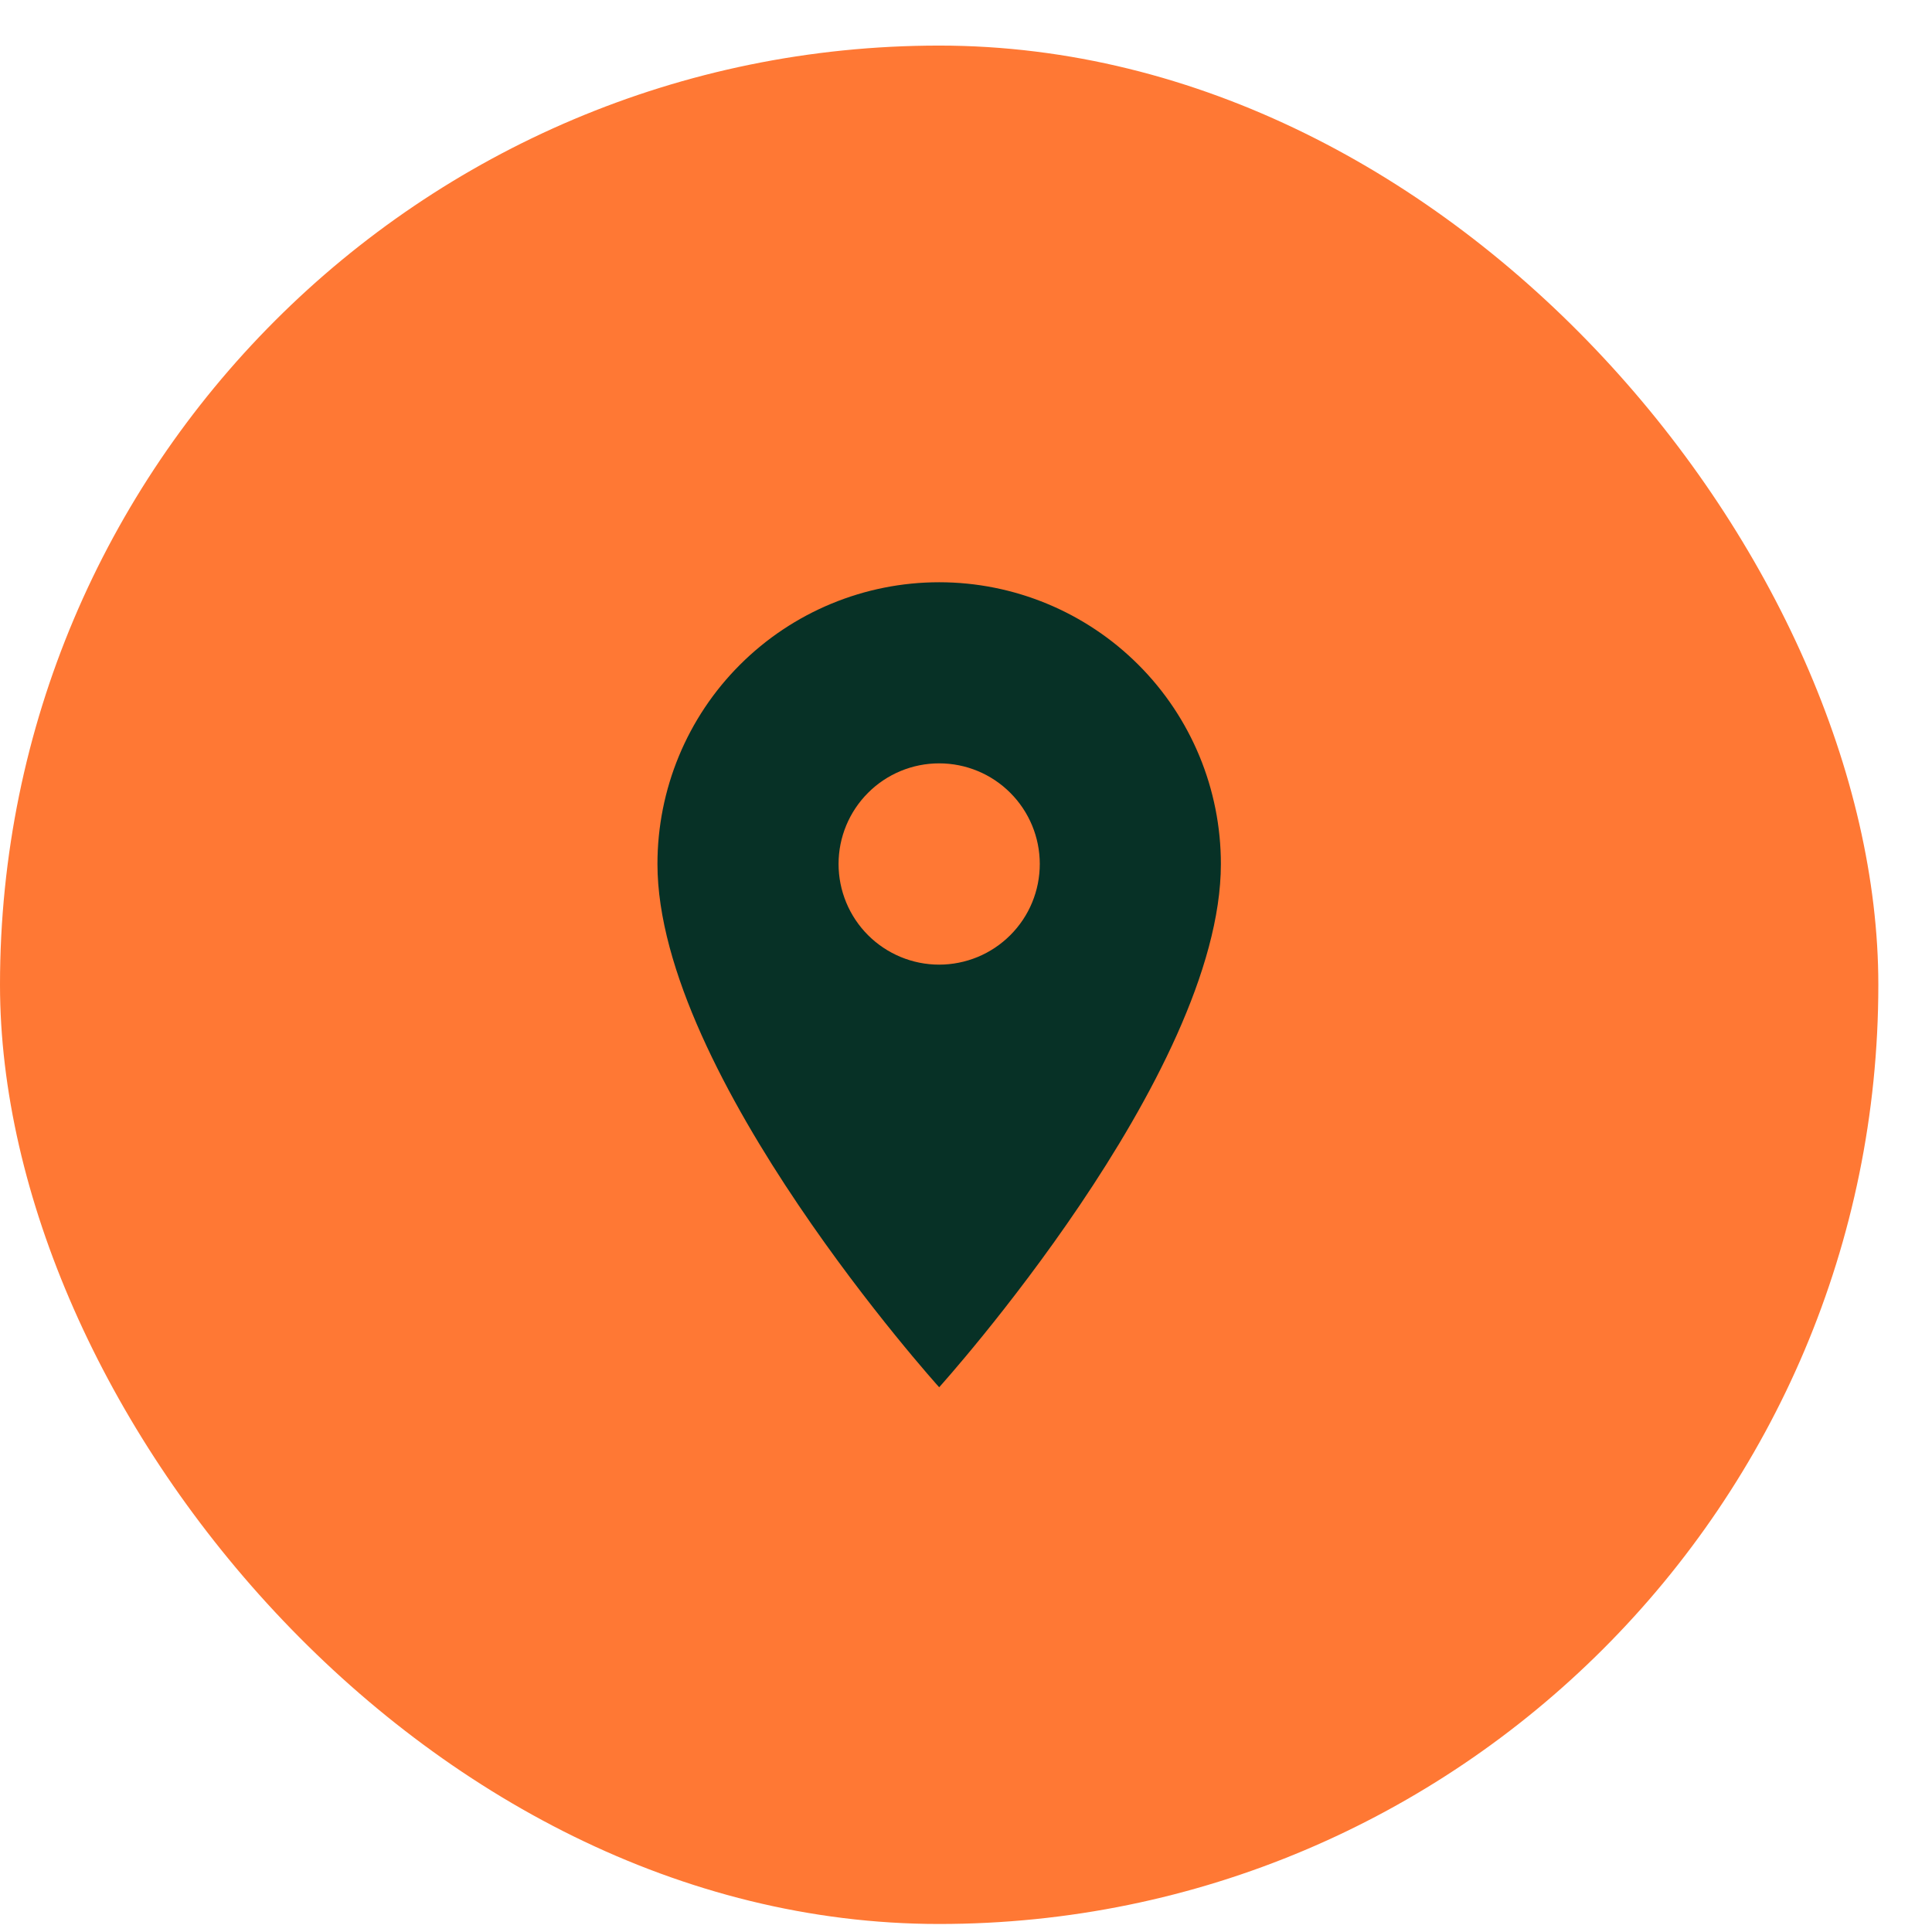
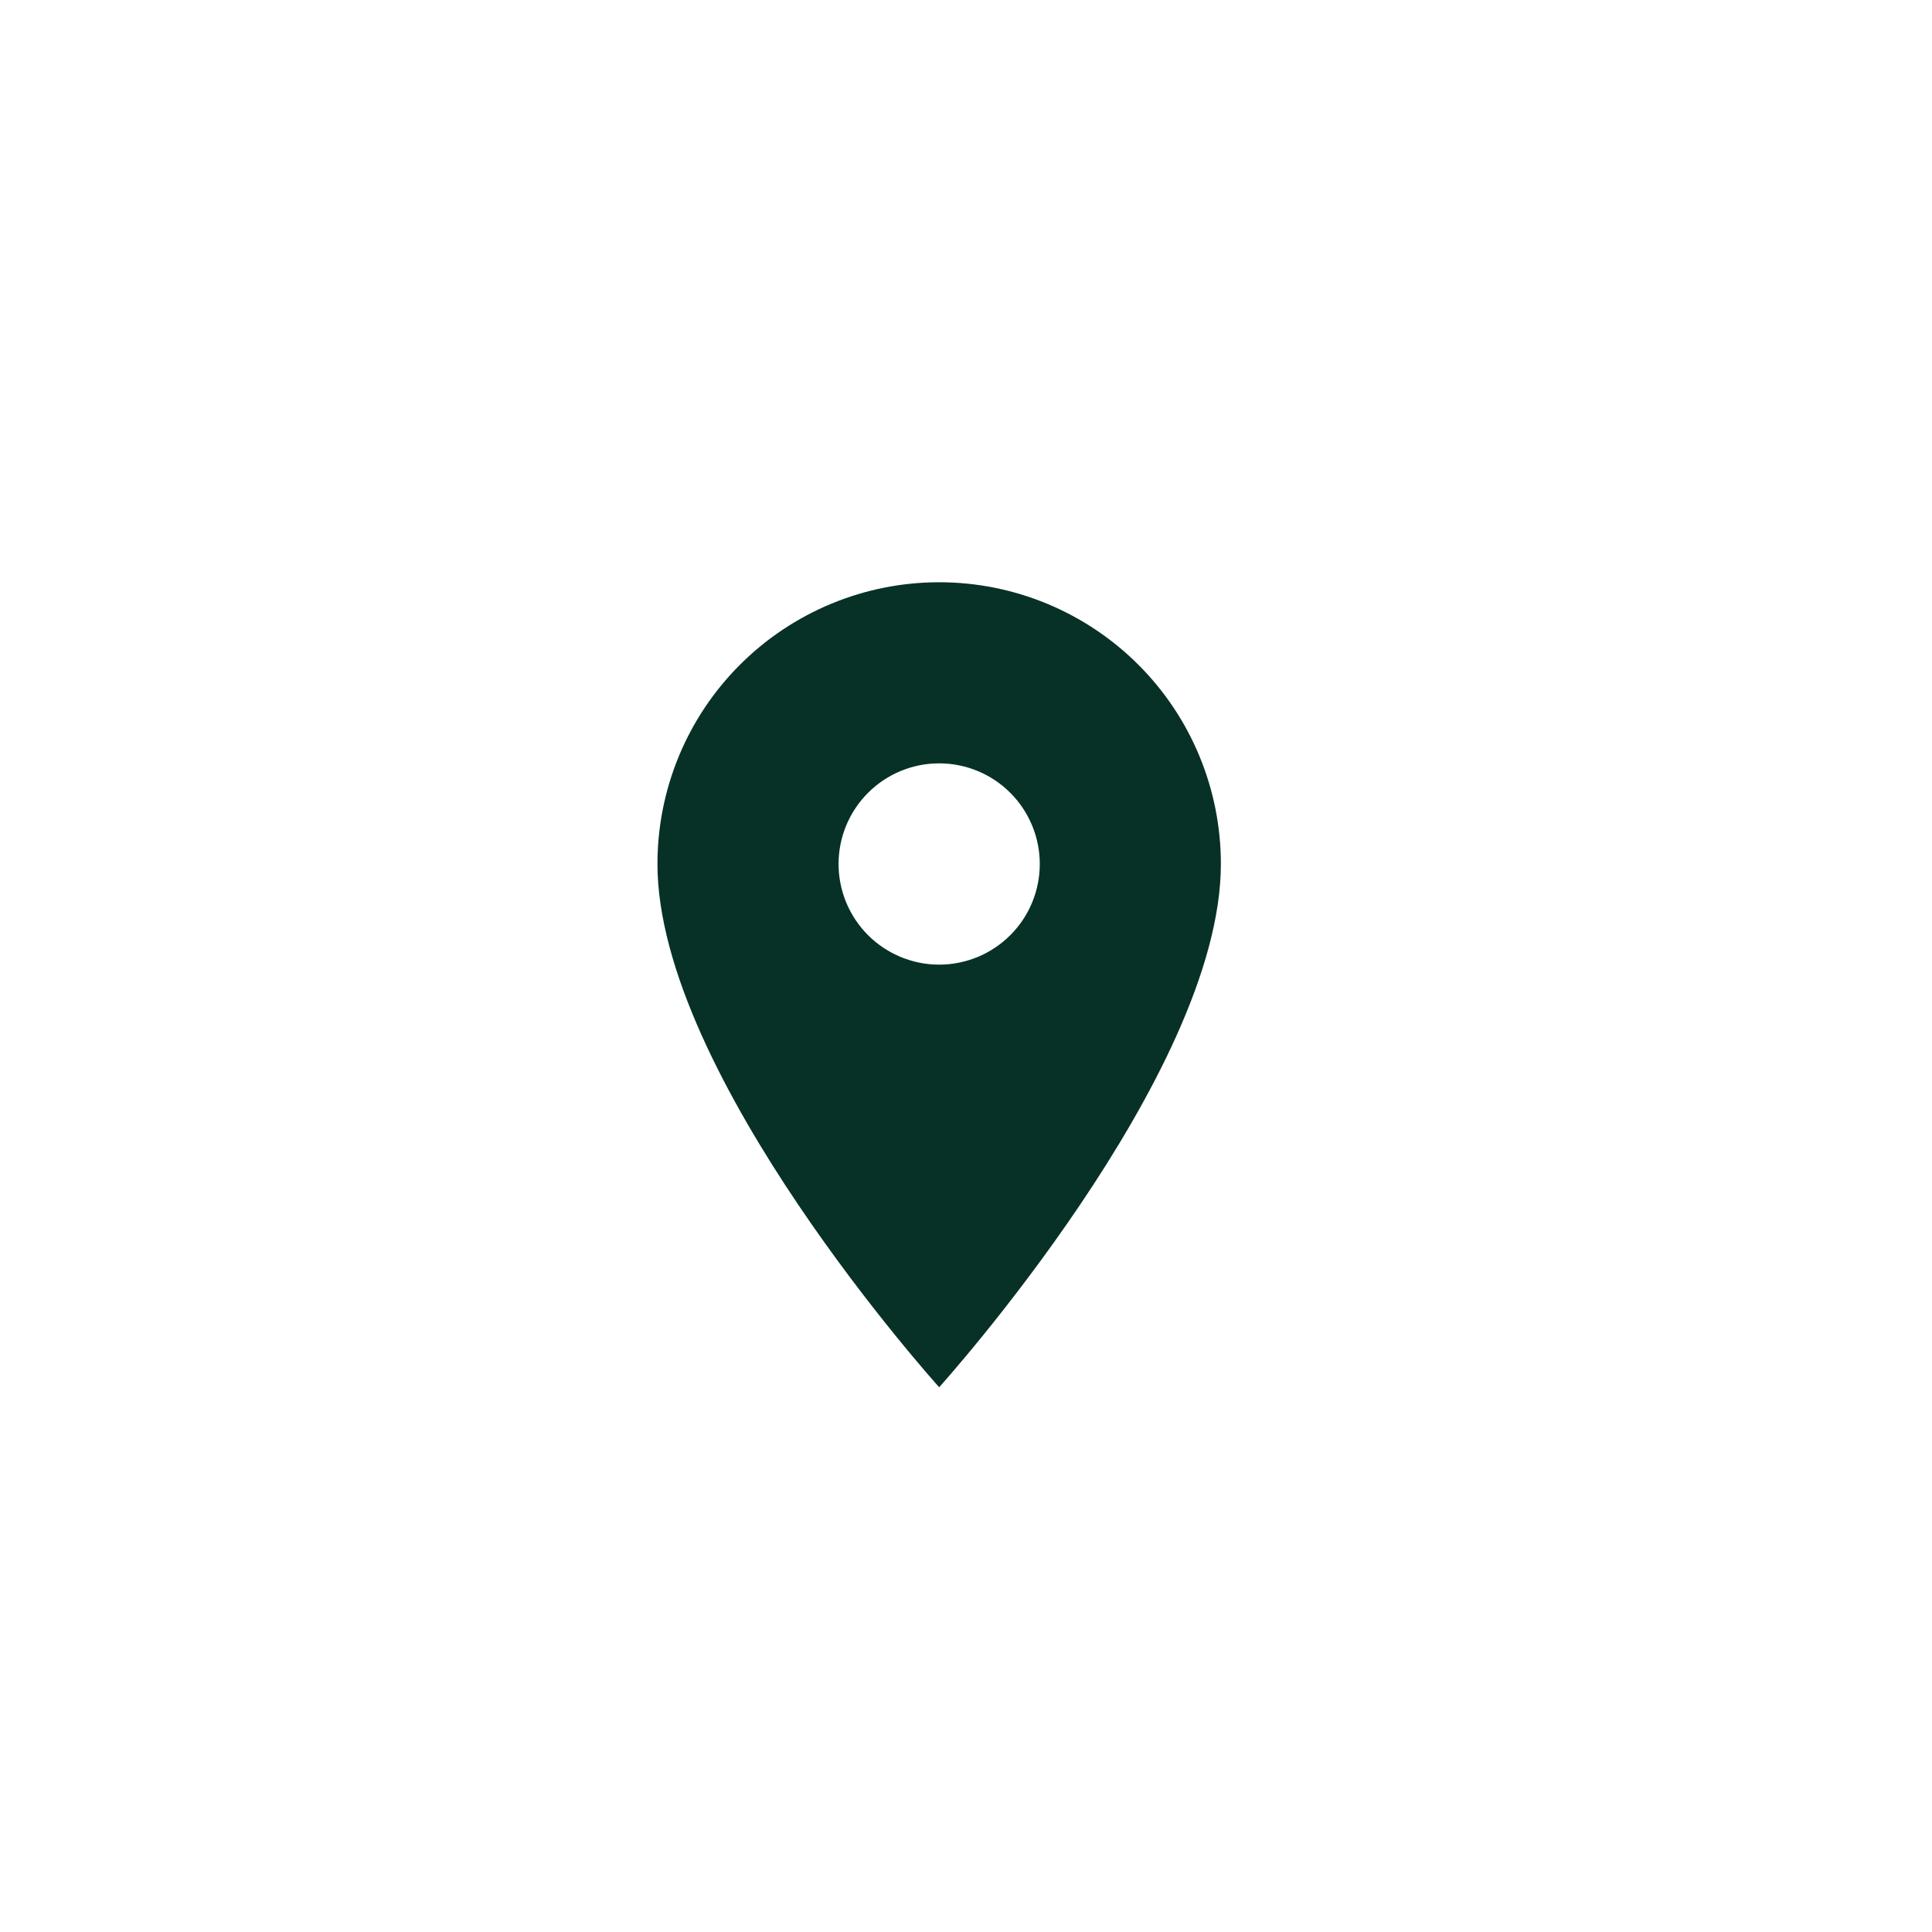
<svg xmlns="http://www.w3.org/2000/svg" width="27" height="27" viewBox="0 0 27 27" fill="none">
-   <rect y="0.637" width="26.25" height="26.251" rx="13.125" fill="#FF7834" />
  <path d="M13.125 13.481C12.752 13.481 12.394 13.332 12.131 13.069C11.867 12.805 11.719 12.447 11.719 12.074C11.719 11.701 11.867 11.344 12.131 11.08C12.394 10.816 12.752 10.668 13.125 10.668C13.498 10.668 13.856 10.816 14.119 11.08C14.383 11.344 14.531 11.701 14.531 12.074C14.531 12.259 14.495 12.442 14.424 12.613C14.354 12.783 14.25 12.938 14.119 13.069C13.989 13.199 13.834 13.303 13.663 13.374C13.492 13.444 13.31 13.481 13.125 13.481ZM13.125 8.137C12.081 8.137 11.079 8.552 10.341 9.29C9.602 10.028 9.188 11.03 9.188 12.074C9.188 15.027 13.125 19.387 13.125 19.387C13.125 19.387 17.062 15.027 17.062 12.074C17.062 11.03 16.648 10.028 15.909 9.29C15.171 8.552 14.169 8.137 13.125 8.137Z" fill="#073126" />
</svg>